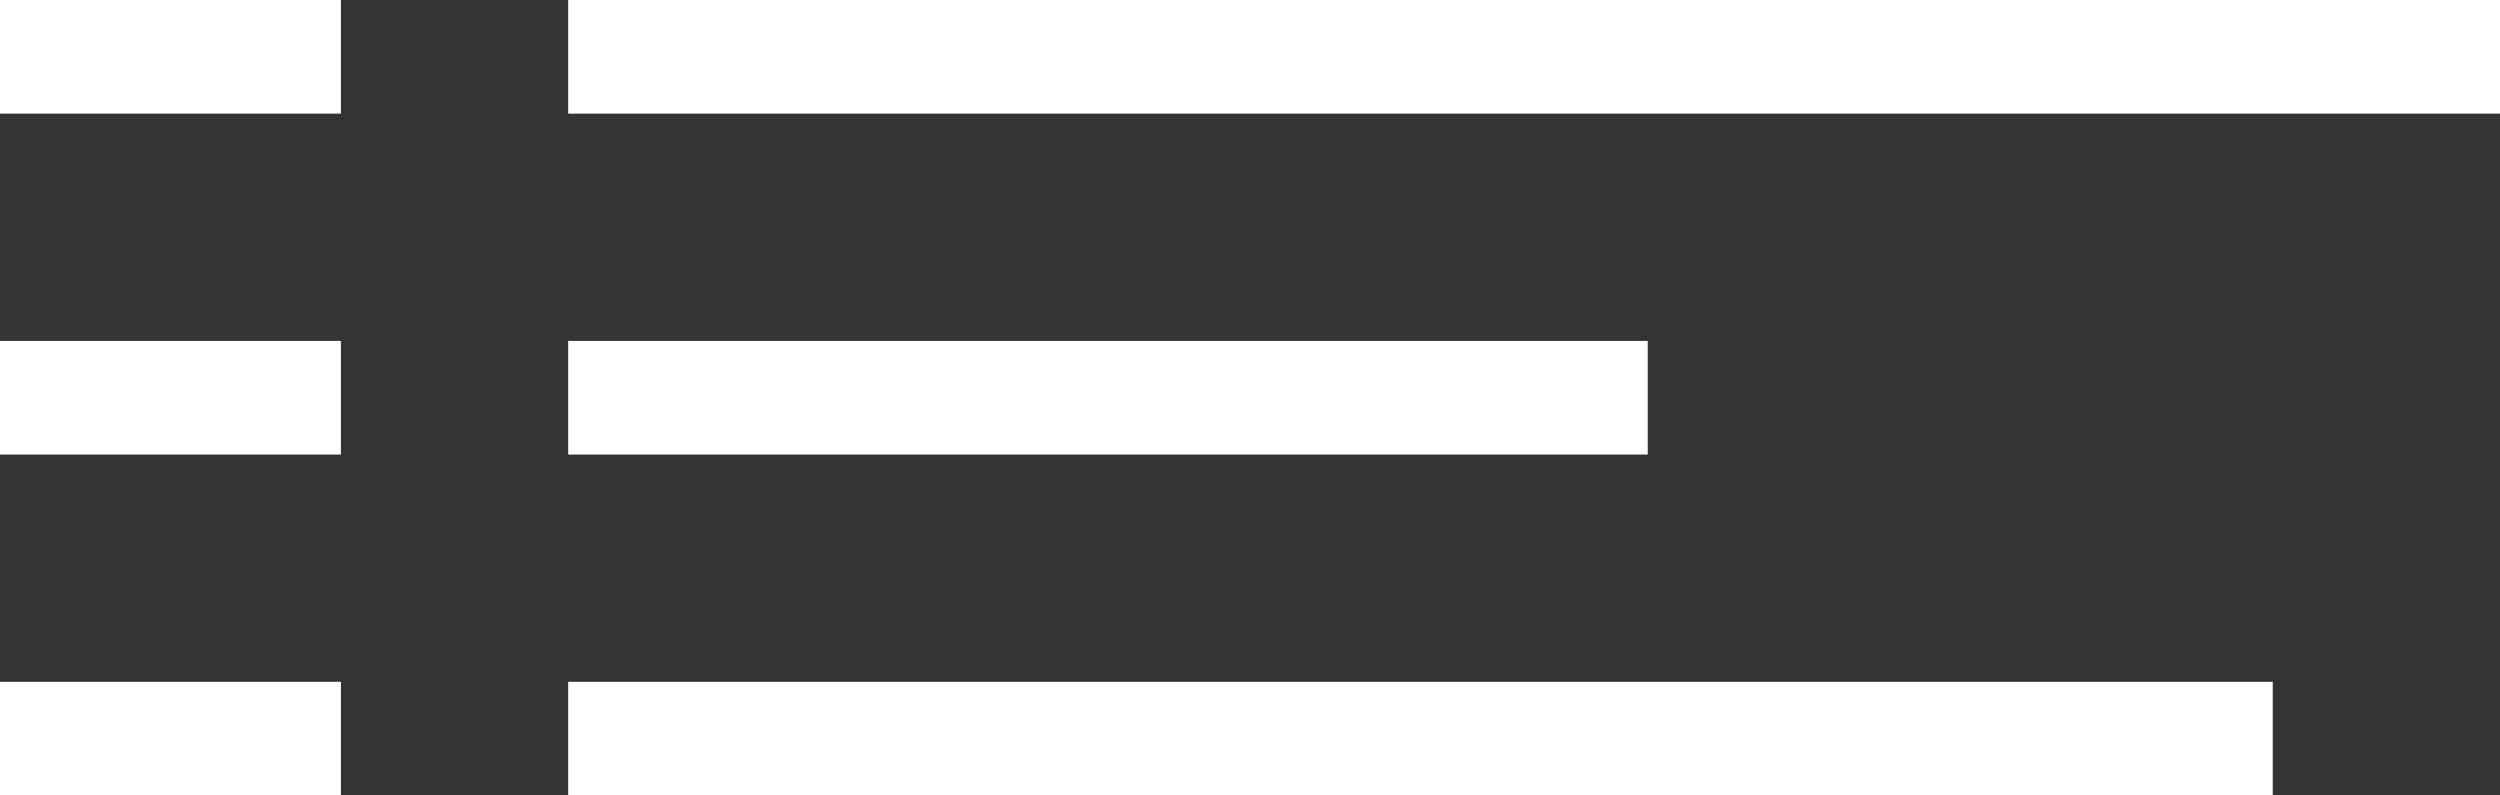
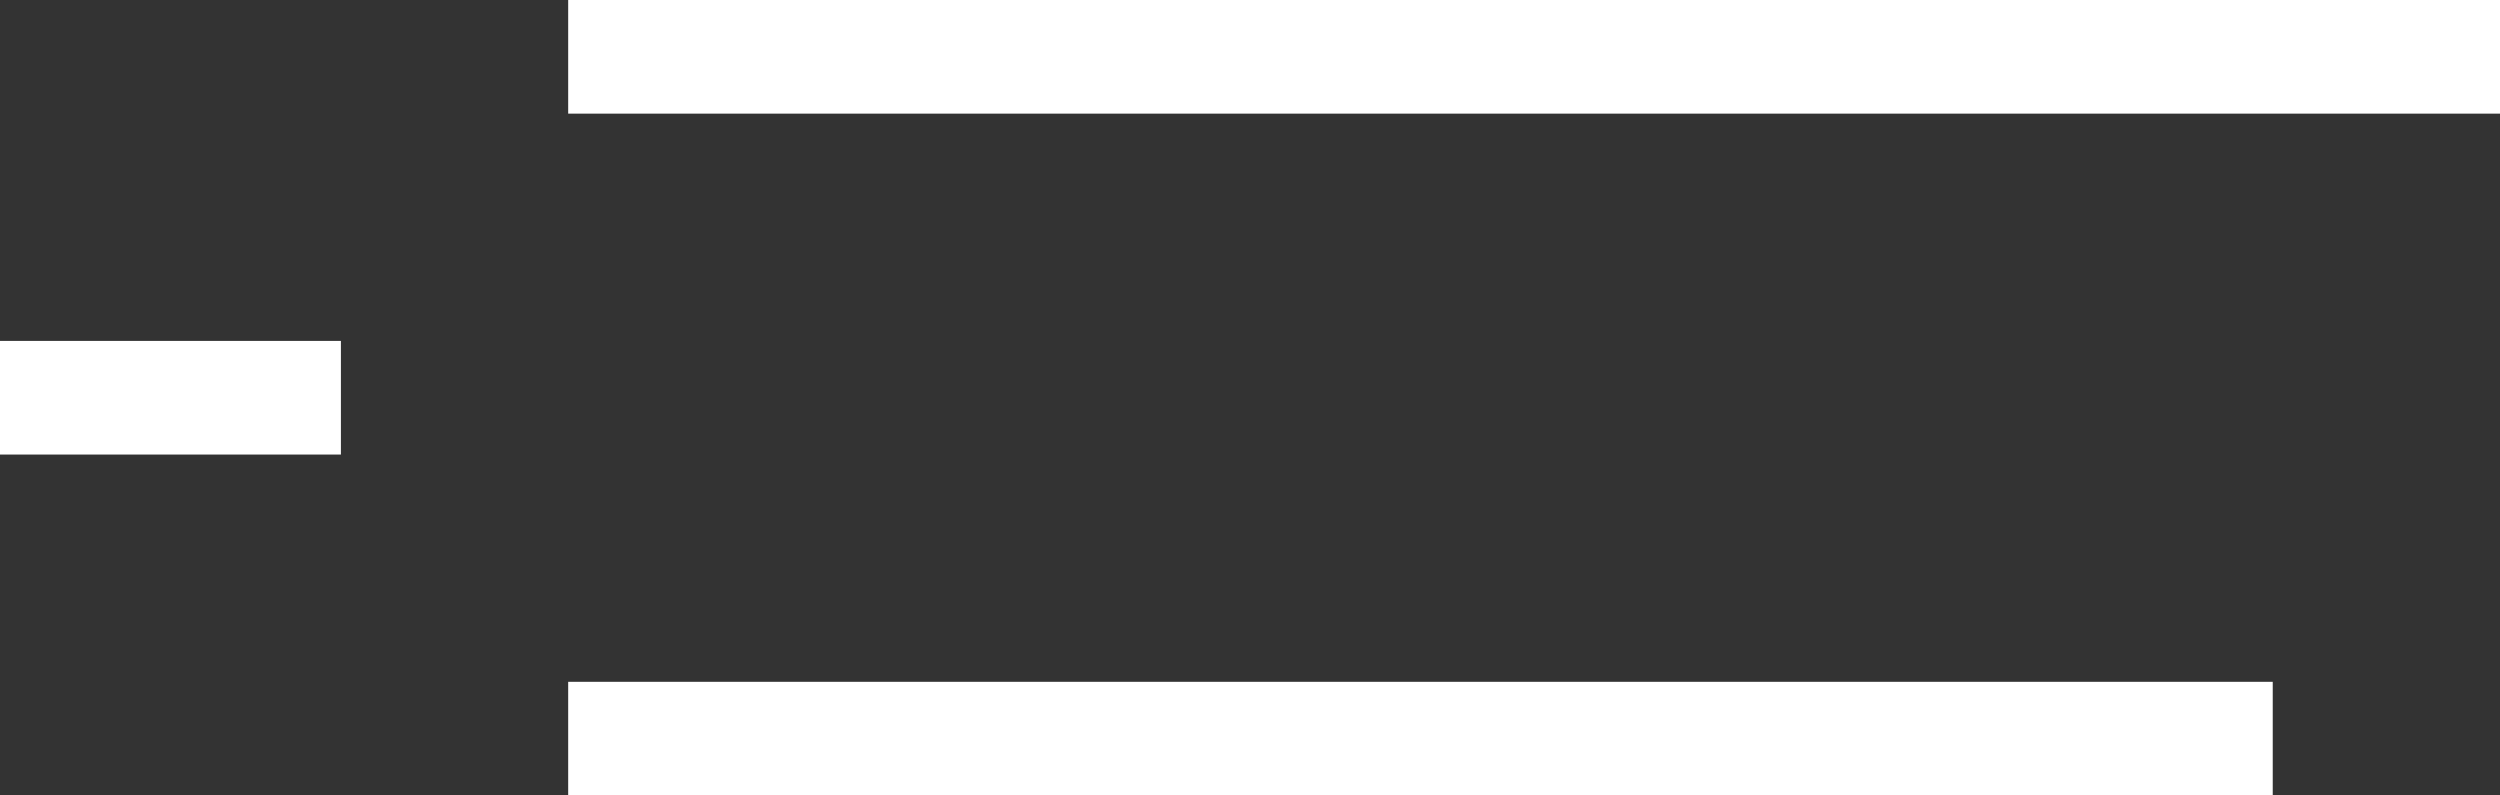
<svg xmlns="http://www.w3.org/2000/svg" id="Untitled-Page%201" viewBox="0 0 44 14" style="background-color:#ffffff00" version="1.1" xml:space="preserve" x="0px" y="0px" width="44px" height="14px">
  <rect x="0" y="0" width="44" height="14" fill="#333333" stroke="none" />
  <g>
-     <rect x="0" y="0" width="6" height="2" fill="#ffffff" />
    <rect x="10" y="0" width="34" height="2" fill="#ffffff" />
    <rect x="0" y="6" width="6" height="2" fill="#ffffff" />
-     <rect x="10" y="6" width="19" height="2" fill="#ffffff" />
-     <rect x="0" y="12" width="6" height="2" fill="#ffffff" />
    <rect x="10" y="12" width="30" height="2" fill="#ffffff" />
  </g>
</svg>